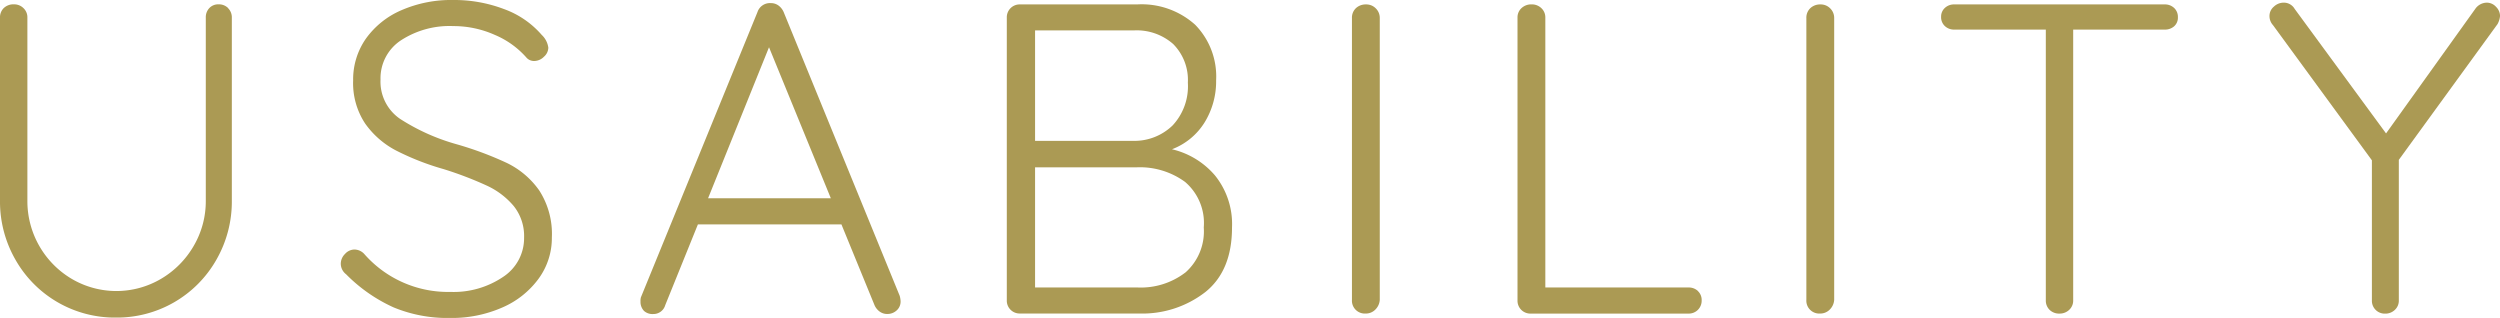
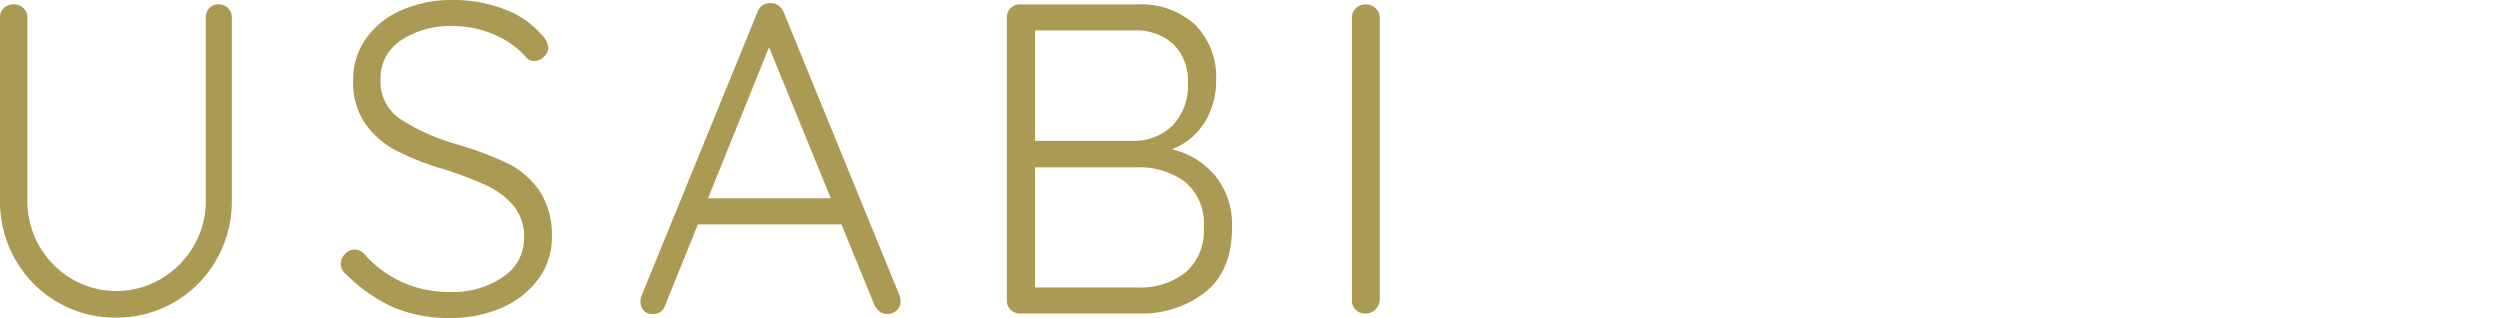
<svg xmlns="http://www.w3.org/2000/svg" width="235.88" height="30" viewBox="0 0 235.88 30">
  <defs>
    <clipPath id="a">
      <rect width="235.88" height="30" fill="none" />
    </clipPath>
  </defs>
  <g clip-path="url(#a)">
    <path d="M21.52.708a1.219,1.219,0,0,1,.354.9v17.25a11.031,11.031,0,0,1-1.457,5.583A10.776,10.776,0,0,1,10.958,29.9a10.774,10.774,0,0,1-9.5-5.459A11.02,11.02,0,0,1,0,18.854V1.6a1.214,1.214,0,0,1,.354-.9,1.327,1.327,0,0,1,.98-.354,1.239,1.239,0,0,1,.875.354,1.183,1.183,0,0,1,.375.9v17.25a8.522,8.522,0,0,0,4.187,7.4,8.3,8.3,0,0,0,8.416,0,8.585,8.585,0,0,0,3.083-3.1,8.342,8.342,0,0,0,1.147-4.292V1.6a1.256,1.256,0,0,1,.333-.9,1.149,1.149,0,0,1,.875-.354,1.219,1.219,0,0,1,.9.354" transform="translate(0 0.063)" fill="#ab9a54" />
    <path d="M32.322,29a14.926,14.926,0,0,1-4.479-3.124,1.262,1.262,0,0,1-.5-1,1.3,1.3,0,0,1,.4-.916,1.208,1.208,0,0,1,.895-.417,1.28,1.28,0,0,1,.917.417,10.513,10.513,0,0,0,8.126,3.583,8.339,8.339,0,0,0,4.978-1.417,4.363,4.363,0,0,0,1.98-3.709,4.534,4.534,0,0,0-.98-2.979A7.318,7.318,0,0,0,41.093,17.5a33.885,33.885,0,0,0-4.043-1.543,24.586,24.586,0,0,1-4.478-1.75,8.219,8.219,0,0,1-2.937-2.562A6.905,6.905,0,0,1,28.51,7.582,6.7,6.7,0,0,1,29.7,3.667,7.979,7.979,0,0,1,33.031.978,11.773,11.773,0,0,1,37.967,0a13.221,13.221,0,0,1,4.771.854A8.543,8.543,0,0,1,46.3,3.291,2.016,2.016,0,0,1,46.926,4.5a1.168,1.168,0,0,1-.416.855,1.307,1.307,0,0,1-.917.4.957.957,0,0,1-.707-.293,8.22,8.22,0,0,0-3-2.166,9.553,9.553,0,0,0-3.917-.834A8.4,8.4,0,0,0,33.01,3.812,4.281,4.281,0,0,0,31.093,7.5a4.256,4.256,0,0,0,1.833,3.708,19.526,19.526,0,0,0,5.25,2.375,32.03,32.03,0,0,1,4.833,1.791,7.971,7.971,0,0,1,3.062,2.6,7.558,7.558,0,0,1,1.188,4.437,6.5,6.5,0,0,1-1.23,3.855A8.321,8.321,0,0,1,42.613,29a11.846,11.846,0,0,1-4.979,1,13.28,13.28,0,0,1-5.313-1" transform="translate(4.81 0)" fill="#ab9a54" />
    <path d="M75.932,28.372a1.114,1.114,0,0,1-.374.875,1.277,1.277,0,0,1-.875.333,1.193,1.193,0,0,1-.729-.228,1.483,1.483,0,0,1-.481-.6l-3.124-7.625H56.808l-3.084,7.625a1.154,1.154,0,0,1-1.125.833,1.184,1.184,0,0,1-.875-.292,1.222,1.222,0,0,1-.333-.791v-.125A1.246,1.246,0,0,1,51.433,28l11-26.917a1.236,1.236,0,0,1,1.25-.833,1.206,1.206,0,0,1,.729.228,1.5,1.5,0,0,1,.48.6L75.85,27.873a2.3,2.3,0,0,1,.082.5M57.767,18.664H69.35L63.517,4.414Z" transform="translate(9.041 0.044)" fill="#ab9a54" />
    <path d="M100.449,16.521a7.3,7.3,0,0,1,1.583,4.875q0,4.083-2.52,6.1a9.7,9.7,0,0,1-6.271,2.021H82.032a1.211,1.211,0,0,1-1.249-1.251V1.6A1.211,1.211,0,0,1,82.032.354H93.074a7.548,7.548,0,0,1,5.48,1.917,6.969,6.969,0,0,1,1.979,5.249,7.374,7.374,0,0,1-1.083,3.958,6.207,6.207,0,0,1-3.083,2.542,7.611,7.611,0,0,1,4.083,2.5m-3.937-12.4a5.2,5.2,0,0,0-3.771-1.312H83.45V13.228h9.291a5.171,5.171,0,0,0,3.688-1.458,5.418,5.418,0,0,0,1.437-4.04,4.791,4.791,0,0,0-1.353-3.605m1.124,21.522a5.174,5.174,0,0,0,1.73-4.25A5.094,5.094,0,0,0,97.6,17.1a7.223,7.223,0,0,0-4.563-1.376H83.45V27.061h9.666a6.906,6.906,0,0,0,4.52-1.416" transform="translate(14.211 0.063)" fill="#ab9a54" />
    <path d="M110.684,29.145a1.247,1.247,0,0,1-.917.375,1.215,1.215,0,0,1-1.291-1.291V1.645a1.234,1.234,0,0,1,.374-.937,1.346,1.346,0,0,1,.96-.353,1.244,1.244,0,0,1,.916.374,1.247,1.247,0,0,1,.375.916V28.229a1.41,1.41,0,0,1-.416.916" transform="translate(19.083 0.063)" fill="#ab9a54" />
-     <path d="M138.78,27.4a1.143,1.143,0,0,1,.355.874,1.213,1.213,0,0,1-1.251,1.251H123.01a1.211,1.211,0,0,1-1.25-1.251V1.6a1.178,1.178,0,0,1,.375-.895,1.339,1.339,0,0,1,.958-.354,1.282,1.282,0,0,1,.916.354,1.179,1.179,0,0,1,.376.895V27.062h13.5a1.255,1.255,0,0,1,.9.334" transform="translate(21.42 0.063)" fill="#ab9a54" />
-     <path d="M147.145,29.145a1.247,1.247,0,0,1-.917.375,1.215,1.215,0,0,1-1.291-1.291V1.645a1.234,1.234,0,0,1,.374-.937,1.346,1.346,0,0,1,.96-.353,1.244,1.244,0,0,1,.916.374,1.247,1.247,0,0,1,.375.916V28.229a1.41,1.41,0,0,1-.416.916" transform="translate(25.497 0.063)" fill="#ab9a54" />
-     <path d="M177.734.688a1.15,1.15,0,0,1,.355.875,1.087,1.087,0,0,1-.355.855,1.311,1.311,0,0,1-.9.312h-8.625V28.27a1.179,1.179,0,0,1-.374.9,1.291,1.291,0,0,1-.916.354,1.271,1.271,0,0,1-.938-.354,1.215,1.215,0,0,1-.354-.9V2.729H157a1.25,1.25,0,0,1-.9-.334,1.14,1.14,0,0,1-.353-.874,1.1,1.1,0,0,1,.353-.834,1.259,1.259,0,0,1,.9-.333h19.833a1.261,1.261,0,0,1,.9.333" transform="translate(27.4 0.063)" fill="#ab9a54" />
-     <path d="M203.6,2.253,194.3,15.045V28.3a1.179,1.179,0,0,1-.375.9,1.289,1.289,0,0,1-.916.354,1.211,1.211,0,0,1-1.25-1.25V15.087L182.43,2.337a1.278,1.278,0,0,1-.334-.875,1.147,1.147,0,0,1,.416-.875,1.341,1.341,0,0,1,.917-.375A1.178,1.178,0,0,1,184.471.8l8.624,11.75L201.513.8A1.349,1.349,0,0,1,202.6.212a1.174,1.174,0,0,1,.876.4,1.224,1.224,0,0,1,.374.854,1.921,1.921,0,0,1-.249.791" transform="translate(32.034 0.038)" fill="#ab9a54" />
  </g>
</svg>